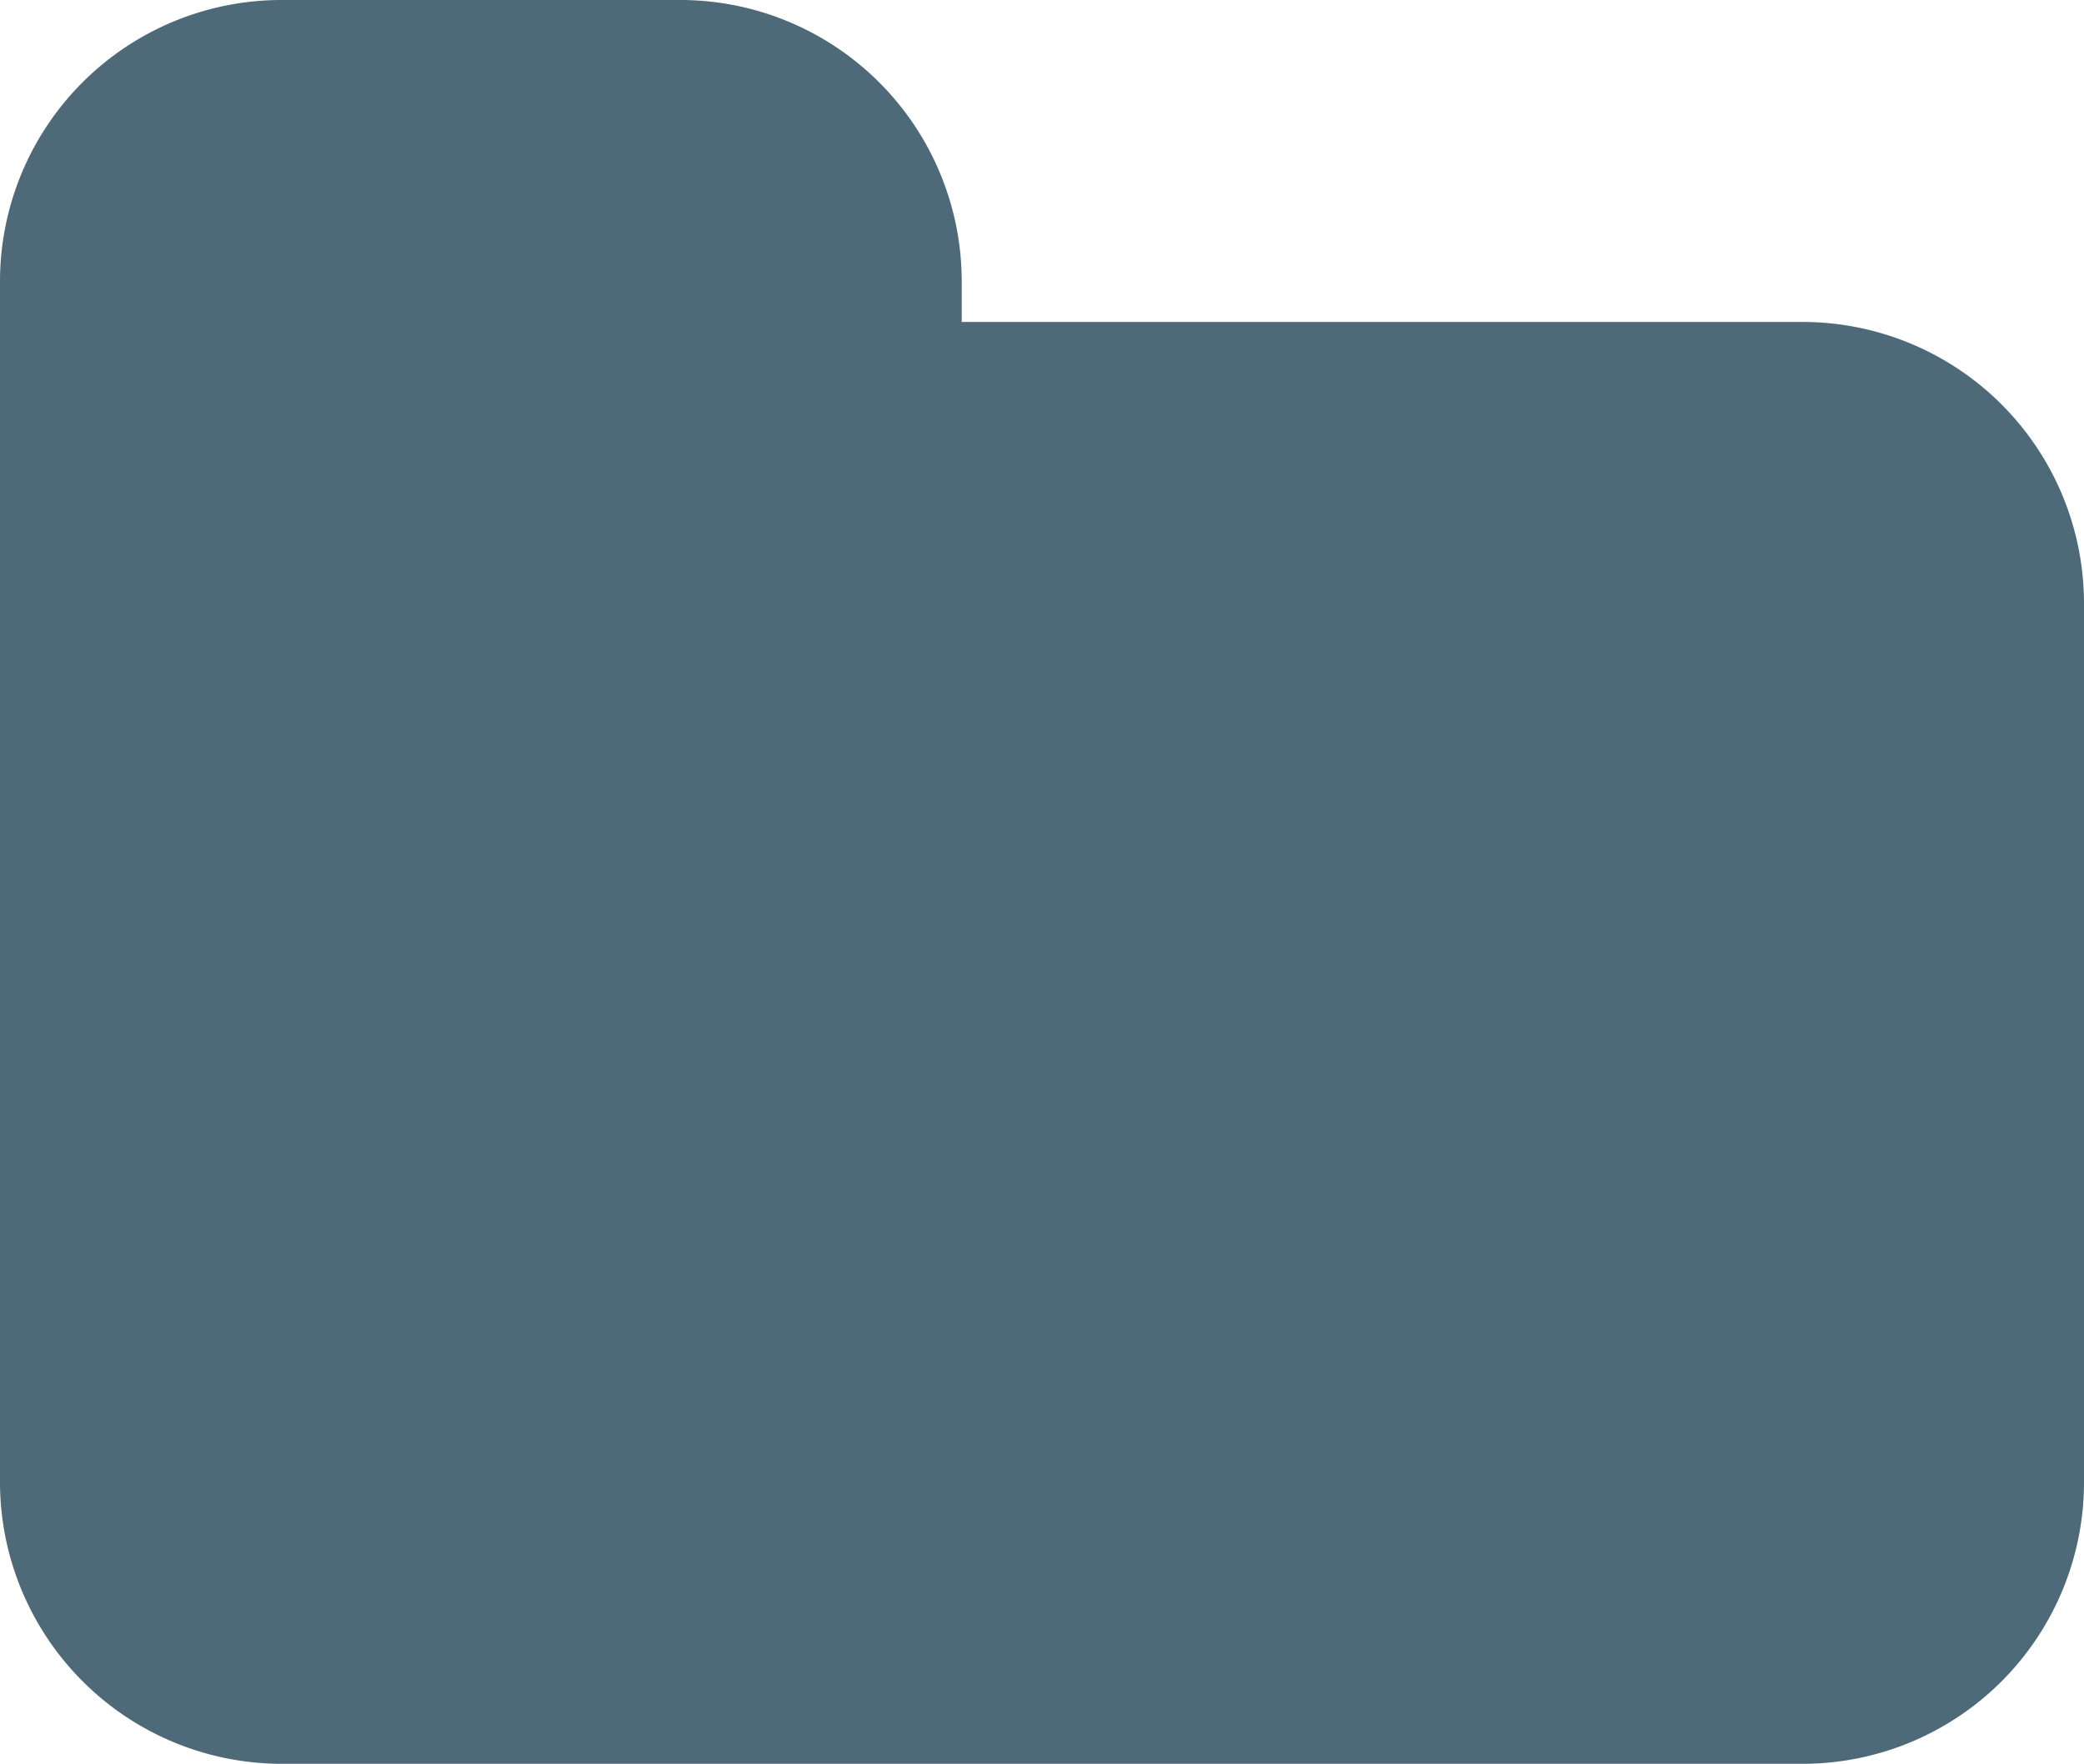
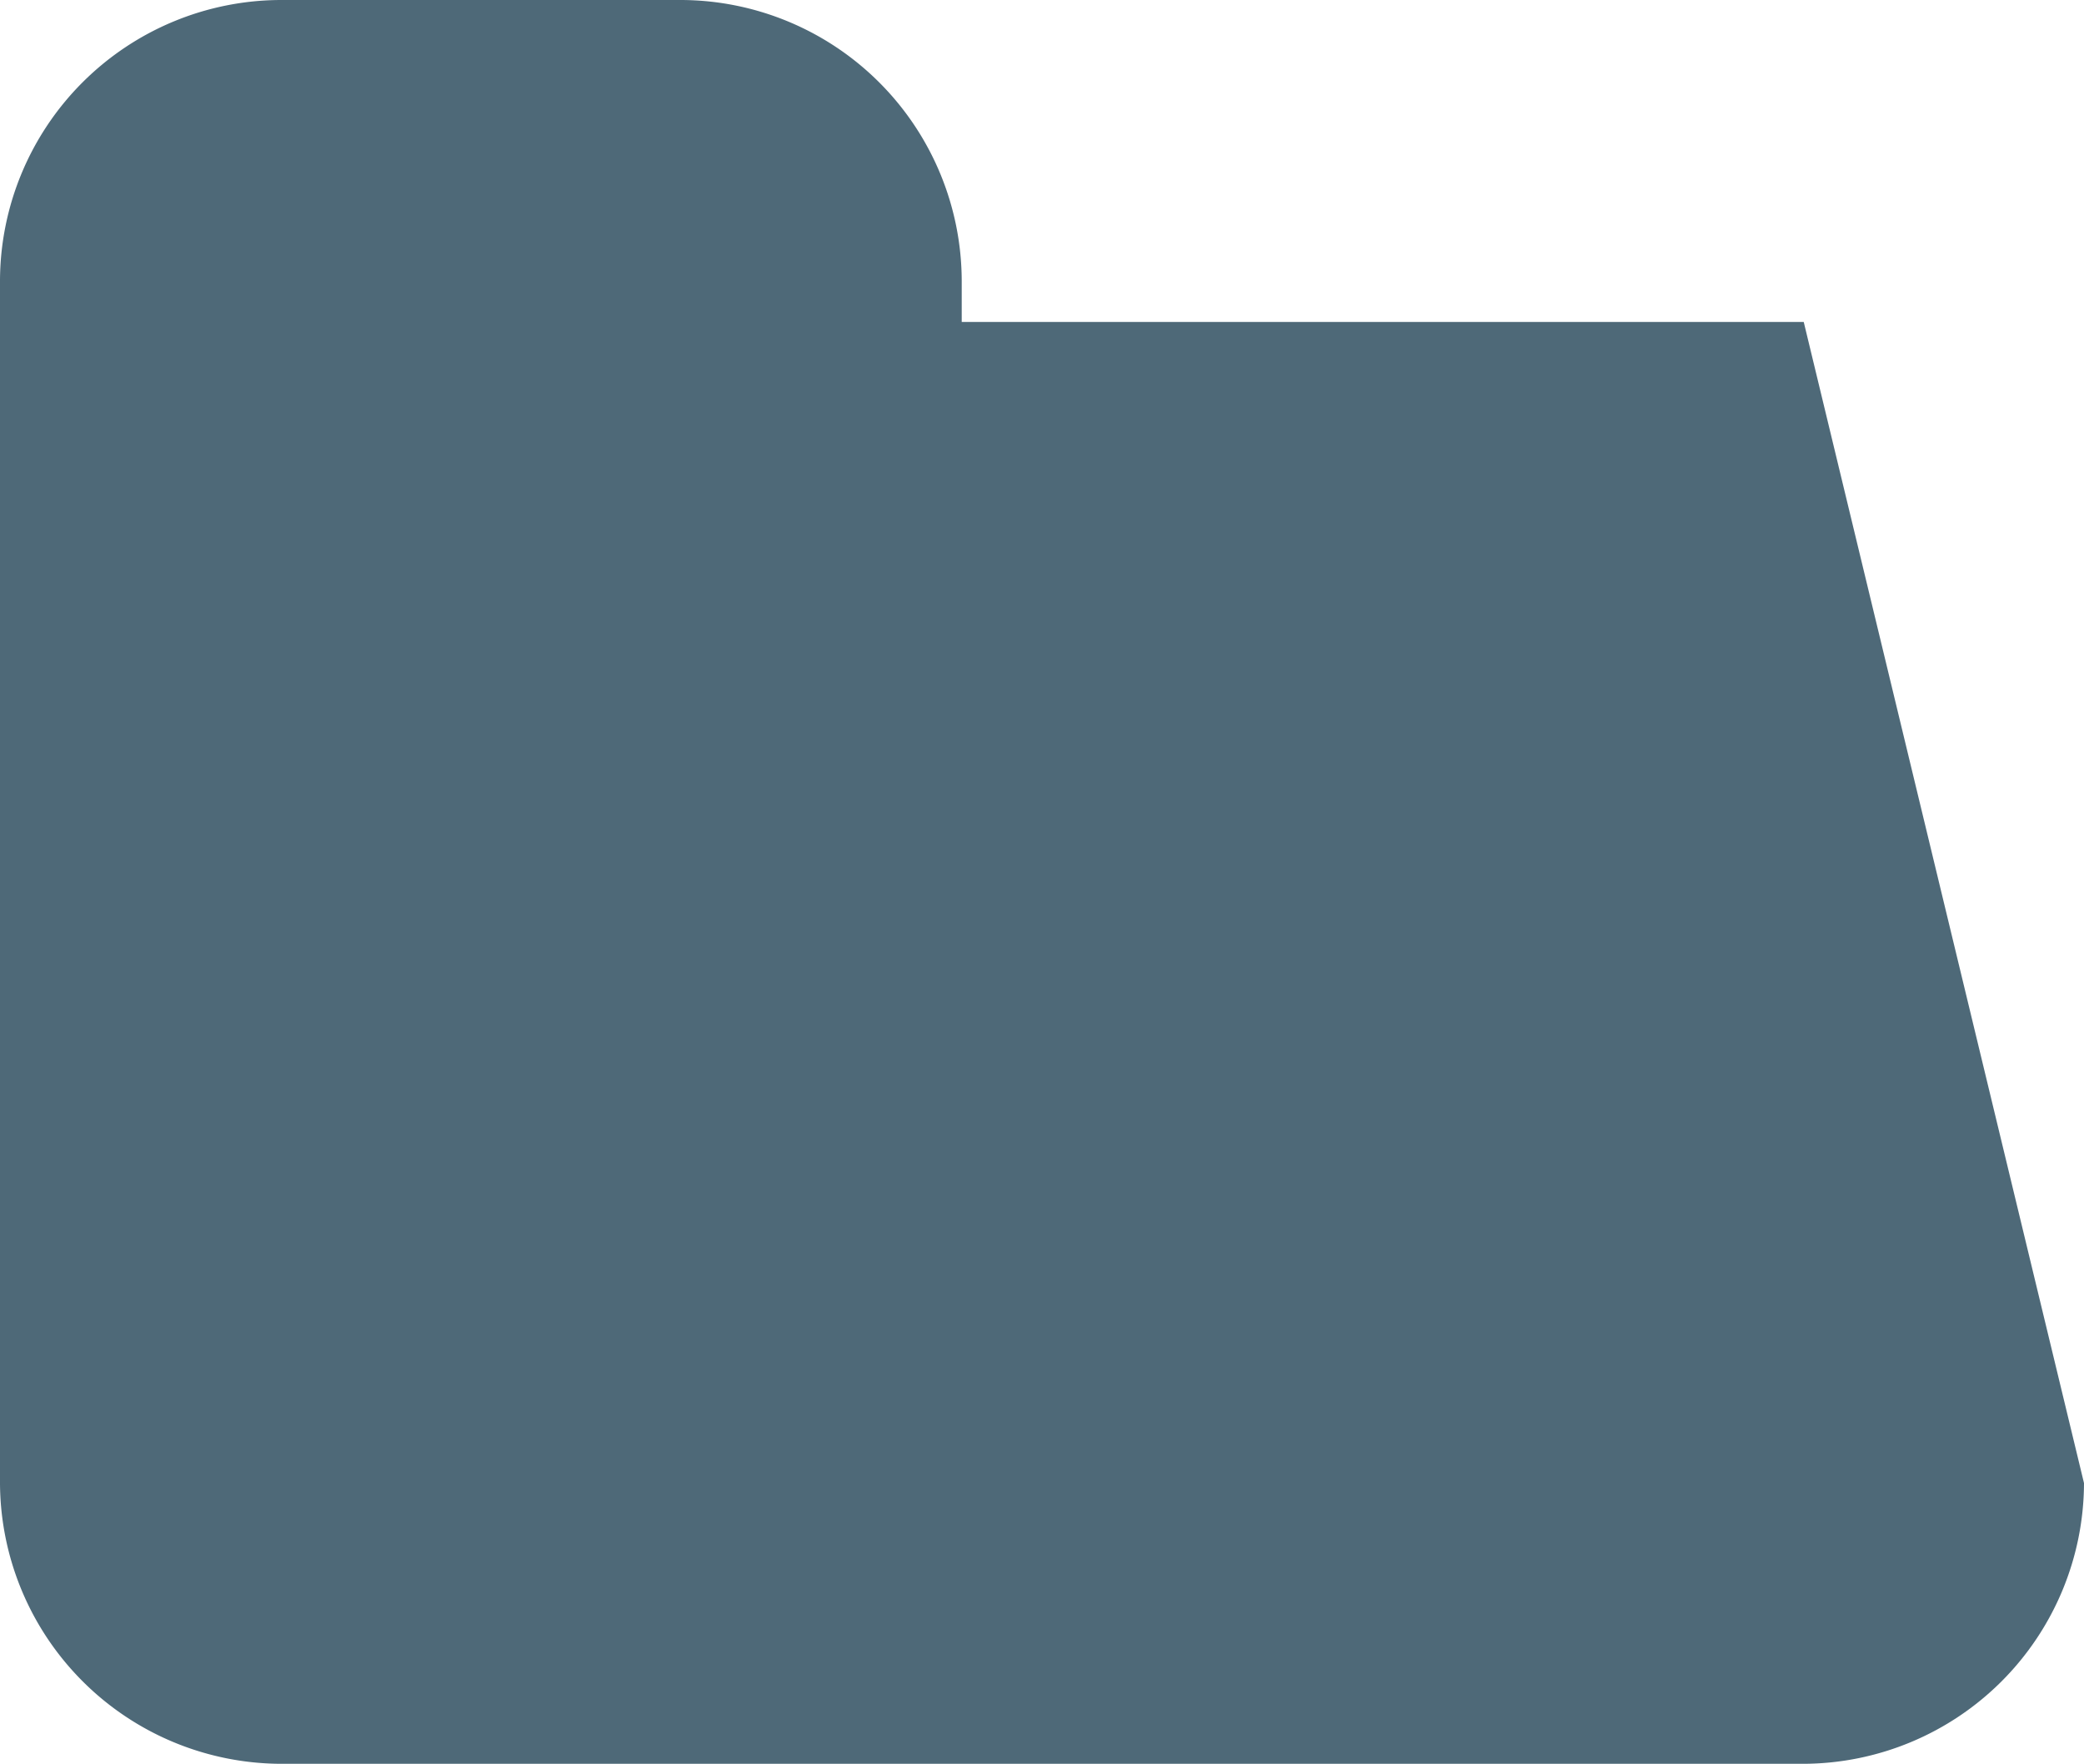
<svg xmlns="http://www.w3.org/2000/svg" viewBox="0 0 50.49 42.73">
  <defs>
    <style>.cls-1{fill:#4e6978;}</style>
  </defs>
  <title>Normal Section</title>
  <g id="Layer_2" data-name="Layer 2">
    <g id="Layer_1-2" data-name="Layer 1">
-       <path id="Normal_Section" data-name="Normal Section" class="cls-1" d="M50.49,35.93a6.82,6.82,0,0,1-6.79,6.8H6.8A6.83,6.83,0,0,1,0,35.93V6.8A6.82,6.82,0,0,1,6.8,0h9.71A6.82,6.82,0,0,1,23.3,6.8v1H43.7a6.82,6.82,0,0,1,6.79,6.8Z" />
+       <path id="Normal_Section" data-name="Normal Section" class="cls-1" d="M50.49,35.93a6.82,6.82,0,0,1-6.79,6.8H6.8A6.83,6.83,0,0,1,0,35.93V6.8A6.82,6.82,0,0,1,6.8,0h9.71A6.82,6.82,0,0,1,23.3,6.8v1H43.7Z" />
    </g>
  </g>
</svg>